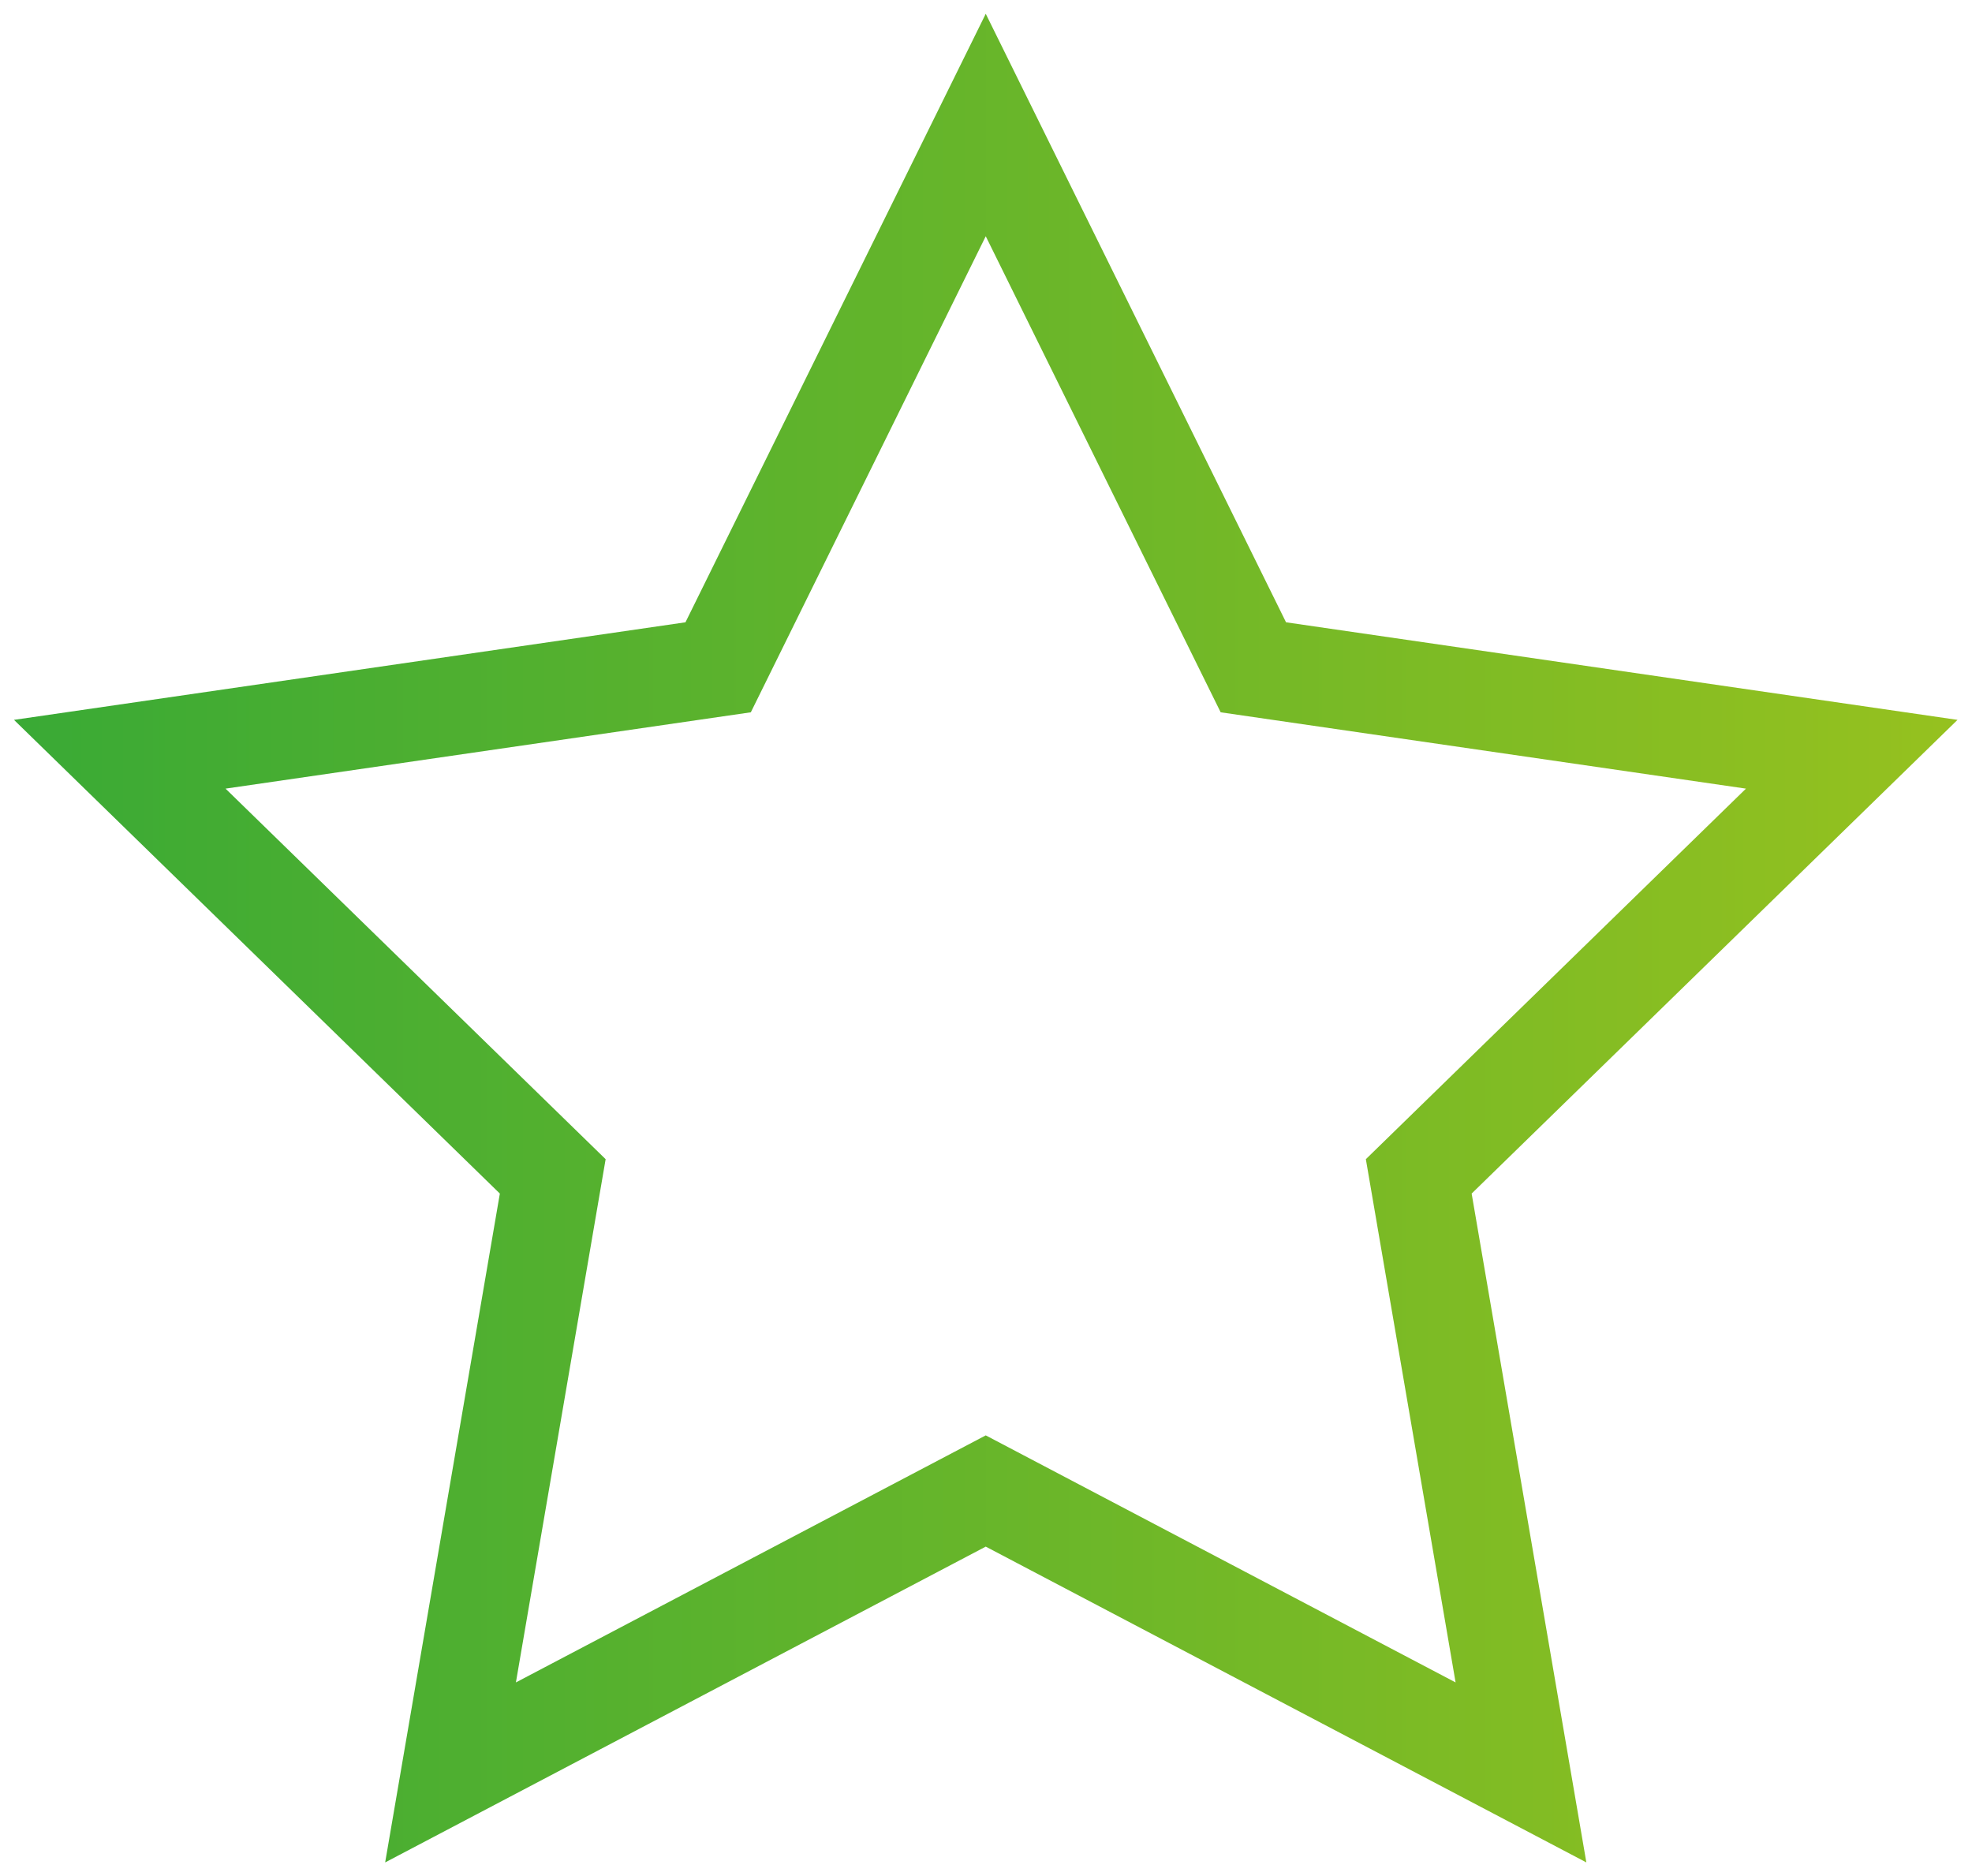
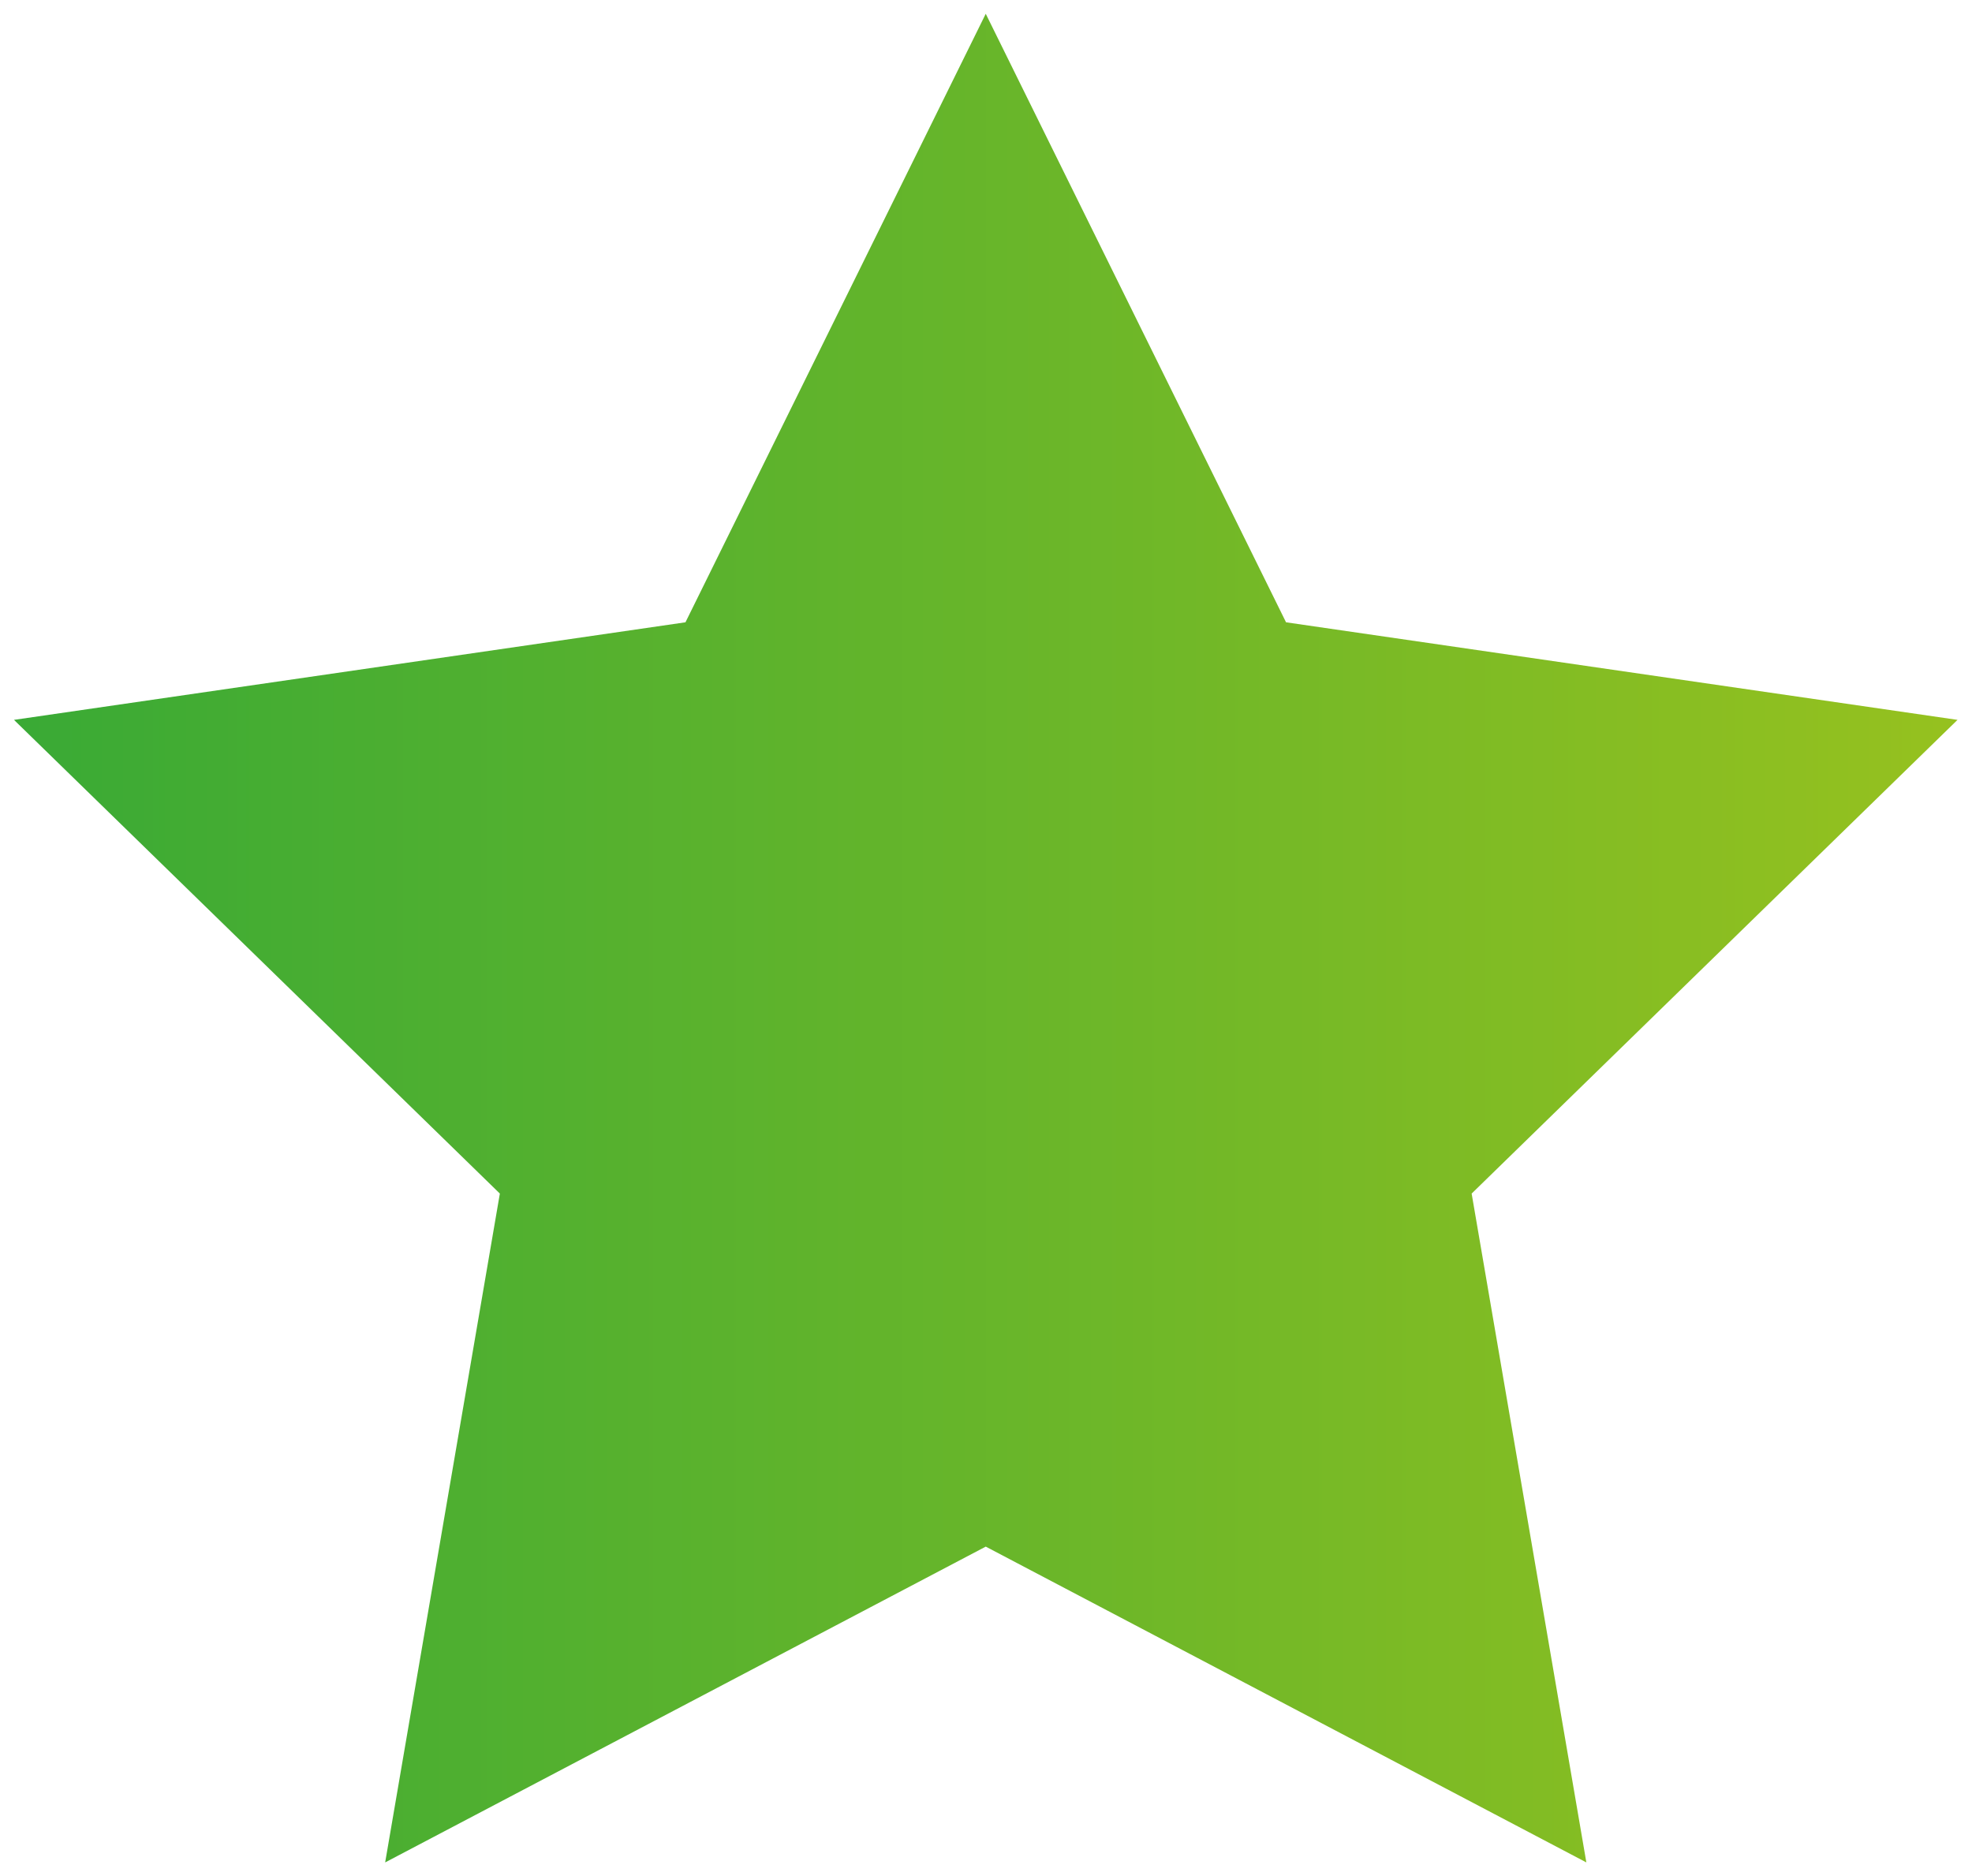
<svg xmlns="http://www.w3.org/2000/svg" viewBox="0 0 180.611 171.771" height="171.771" width="180.611" xml:space="preserve" id="svg2">
  <defs id="defs6">
    <linearGradient id="linearGradient28" spreadMethod="pad" gradientTransform="matrix(-133.535,0,0,133.535,134.497,64.414)" gradientUnits="userSpaceOnUse" y2="0" x2="1" y1="0" x1="0">
      <stop id="stop24" offset="0" style="stop-opacity:1;stop-color:#95c11f" />
      <stop id="stop26" offset="1" style="stop-opacity:1;stop-color:#3aaa35" />
    </linearGradient>
  </defs>
  <g transform="matrix(1.333,0,0,-1.333,0,171.771)" id="g10">
    <g id="g12">
      <g id="g14">
        <g id="g20">
          <g id="g22">
-             <path id="path30" style="fill:url(#linearGradient28);stroke:none" d="M 47.097,86.109 0.961,79.406 34.344,46.863 26.464,0.914 67.729,22.609 108.995,0.914 101.114,46.863 134.497,79.406 88.361,86.109 67.729,127.914 Z M 41.612,49.225 15.496,74.682 51.588,79.926 67.729,112.631 83.869,79.926 119.962,74.682 93.845,49.225 100.011,13.279 67.729,30.251 35.447,13.279 Z" />
+             <path id="path30" style="fill:url(#linearGradient28);stroke:none" d="M 47.097,86.109 0.961,79.406 34.344,46.863 26.464,0.914 67.729,22.609 108.995,0.914 101.114,46.863 134.497,79.406 88.361,86.109 67.729,127.914 Z Z" />
          </g>
        </g>
      </g>
    </g>
  </g>
</svg>